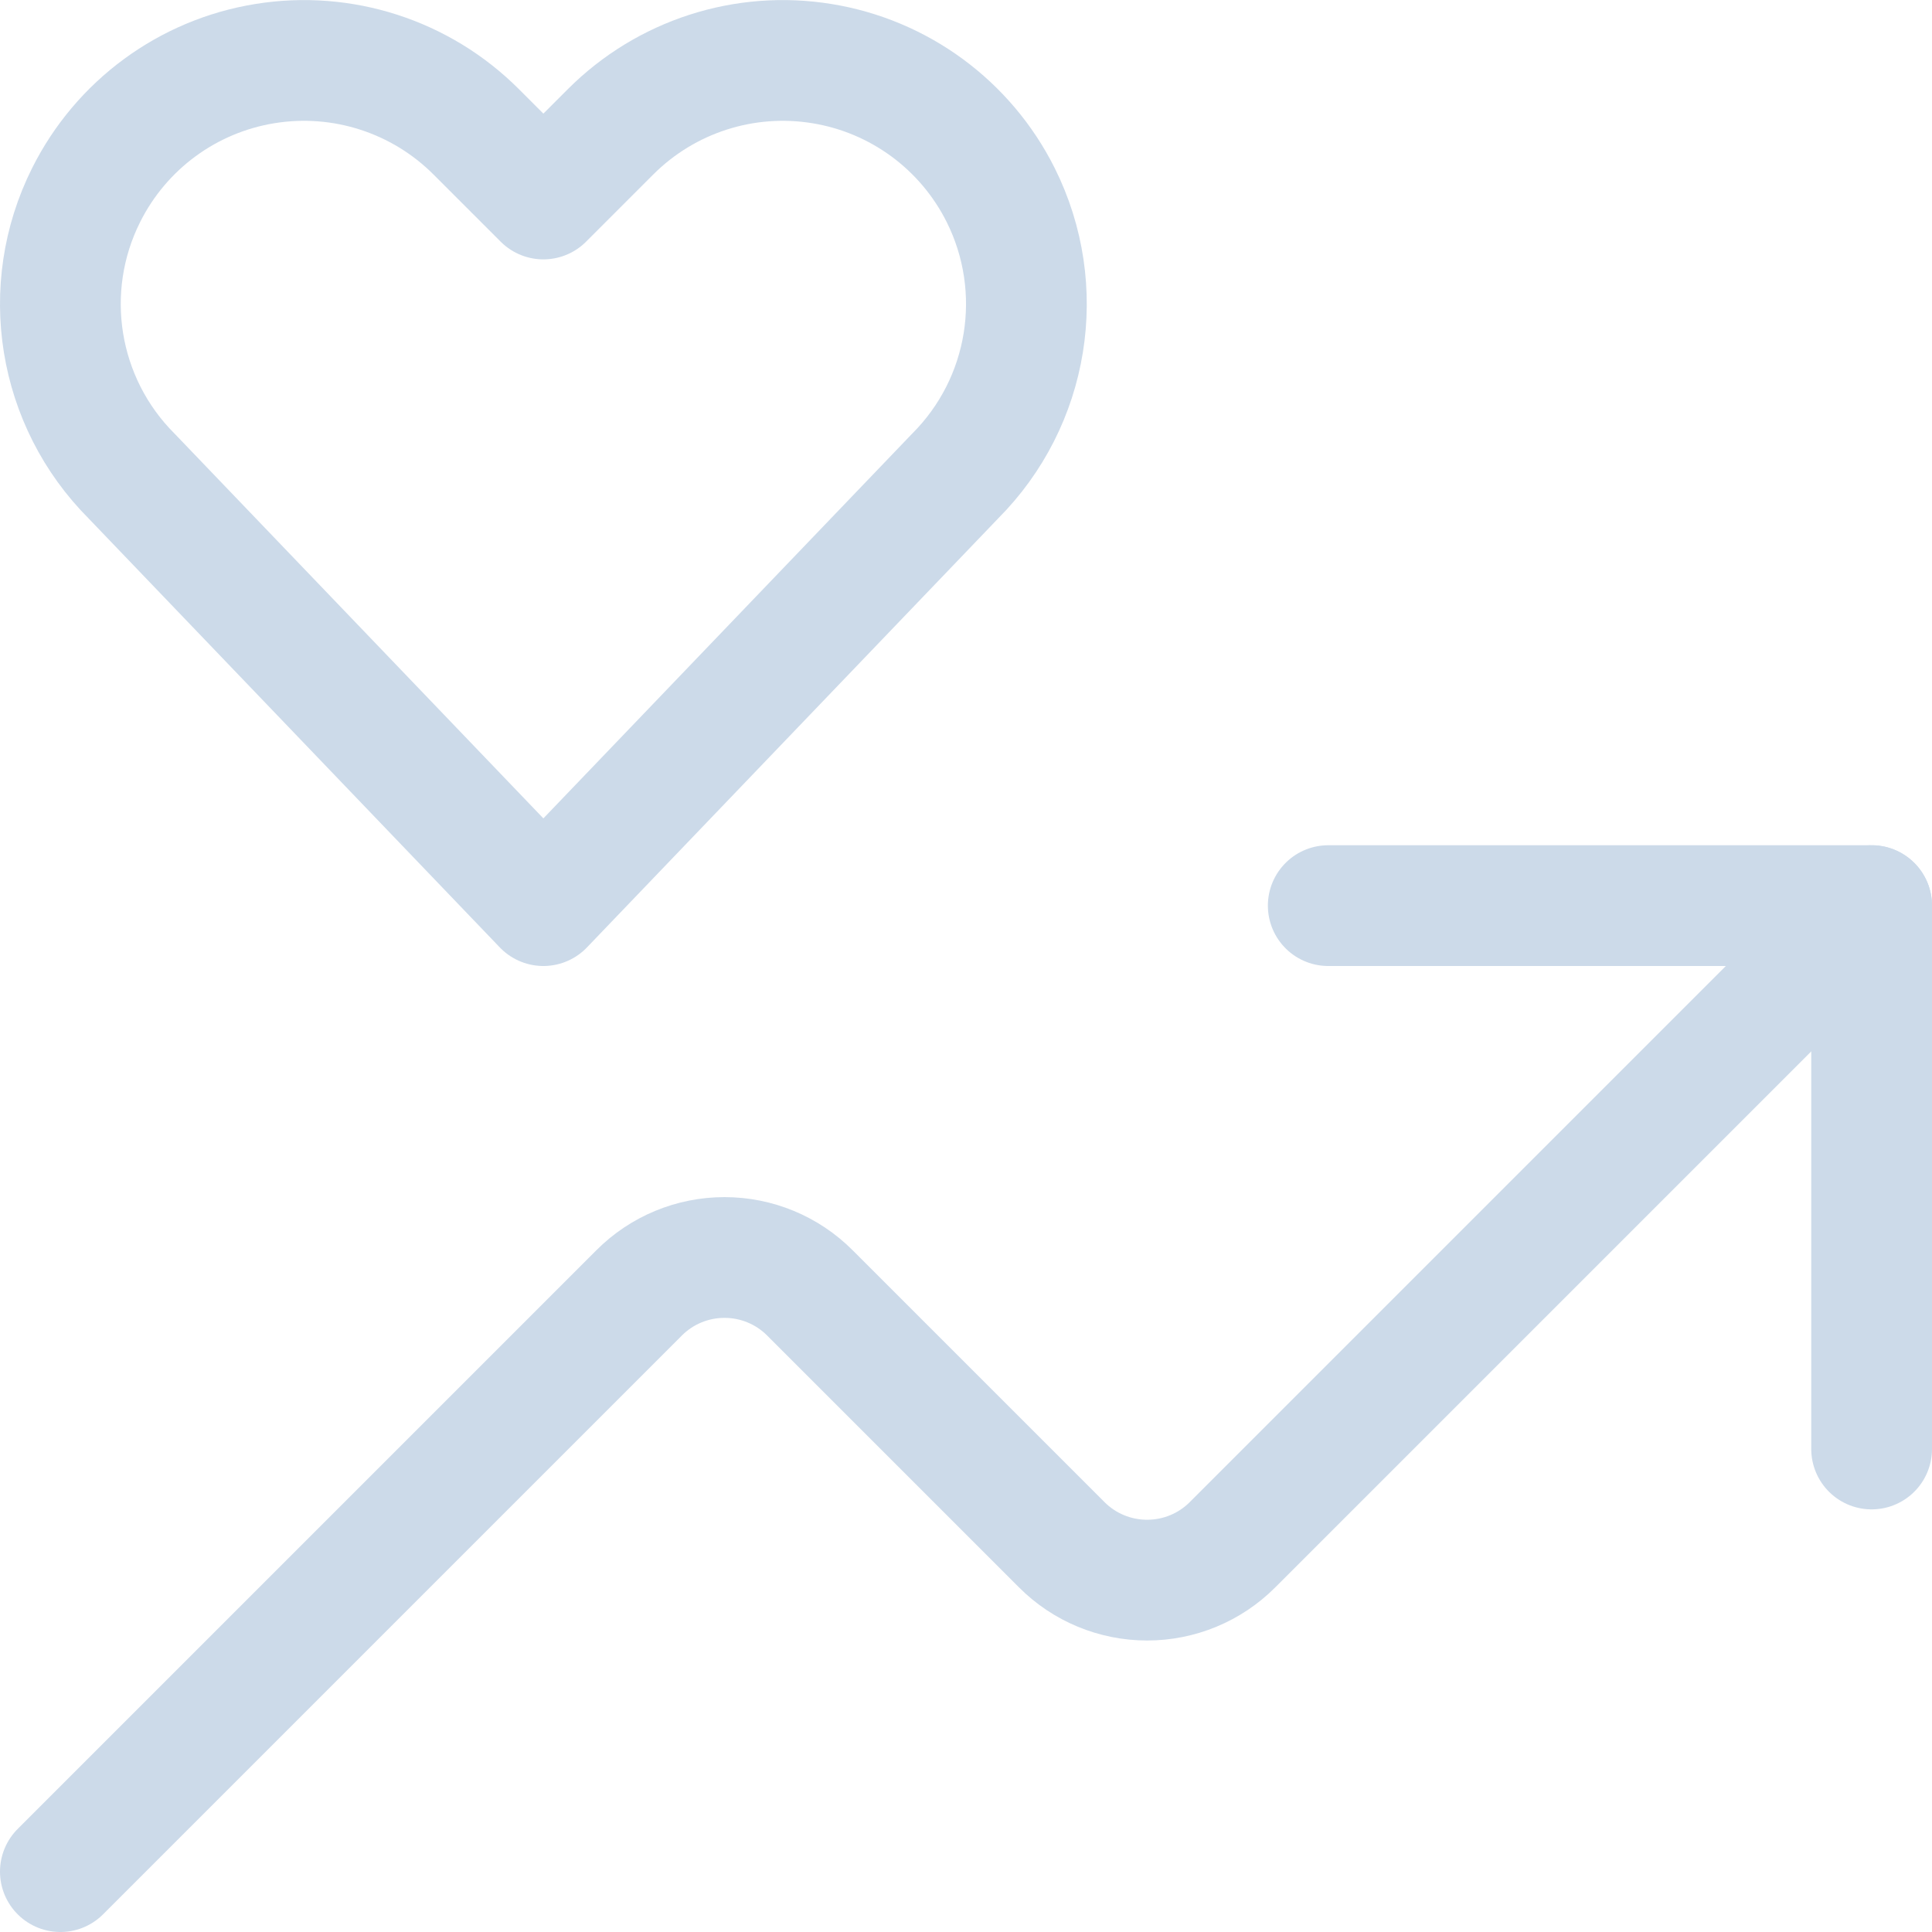
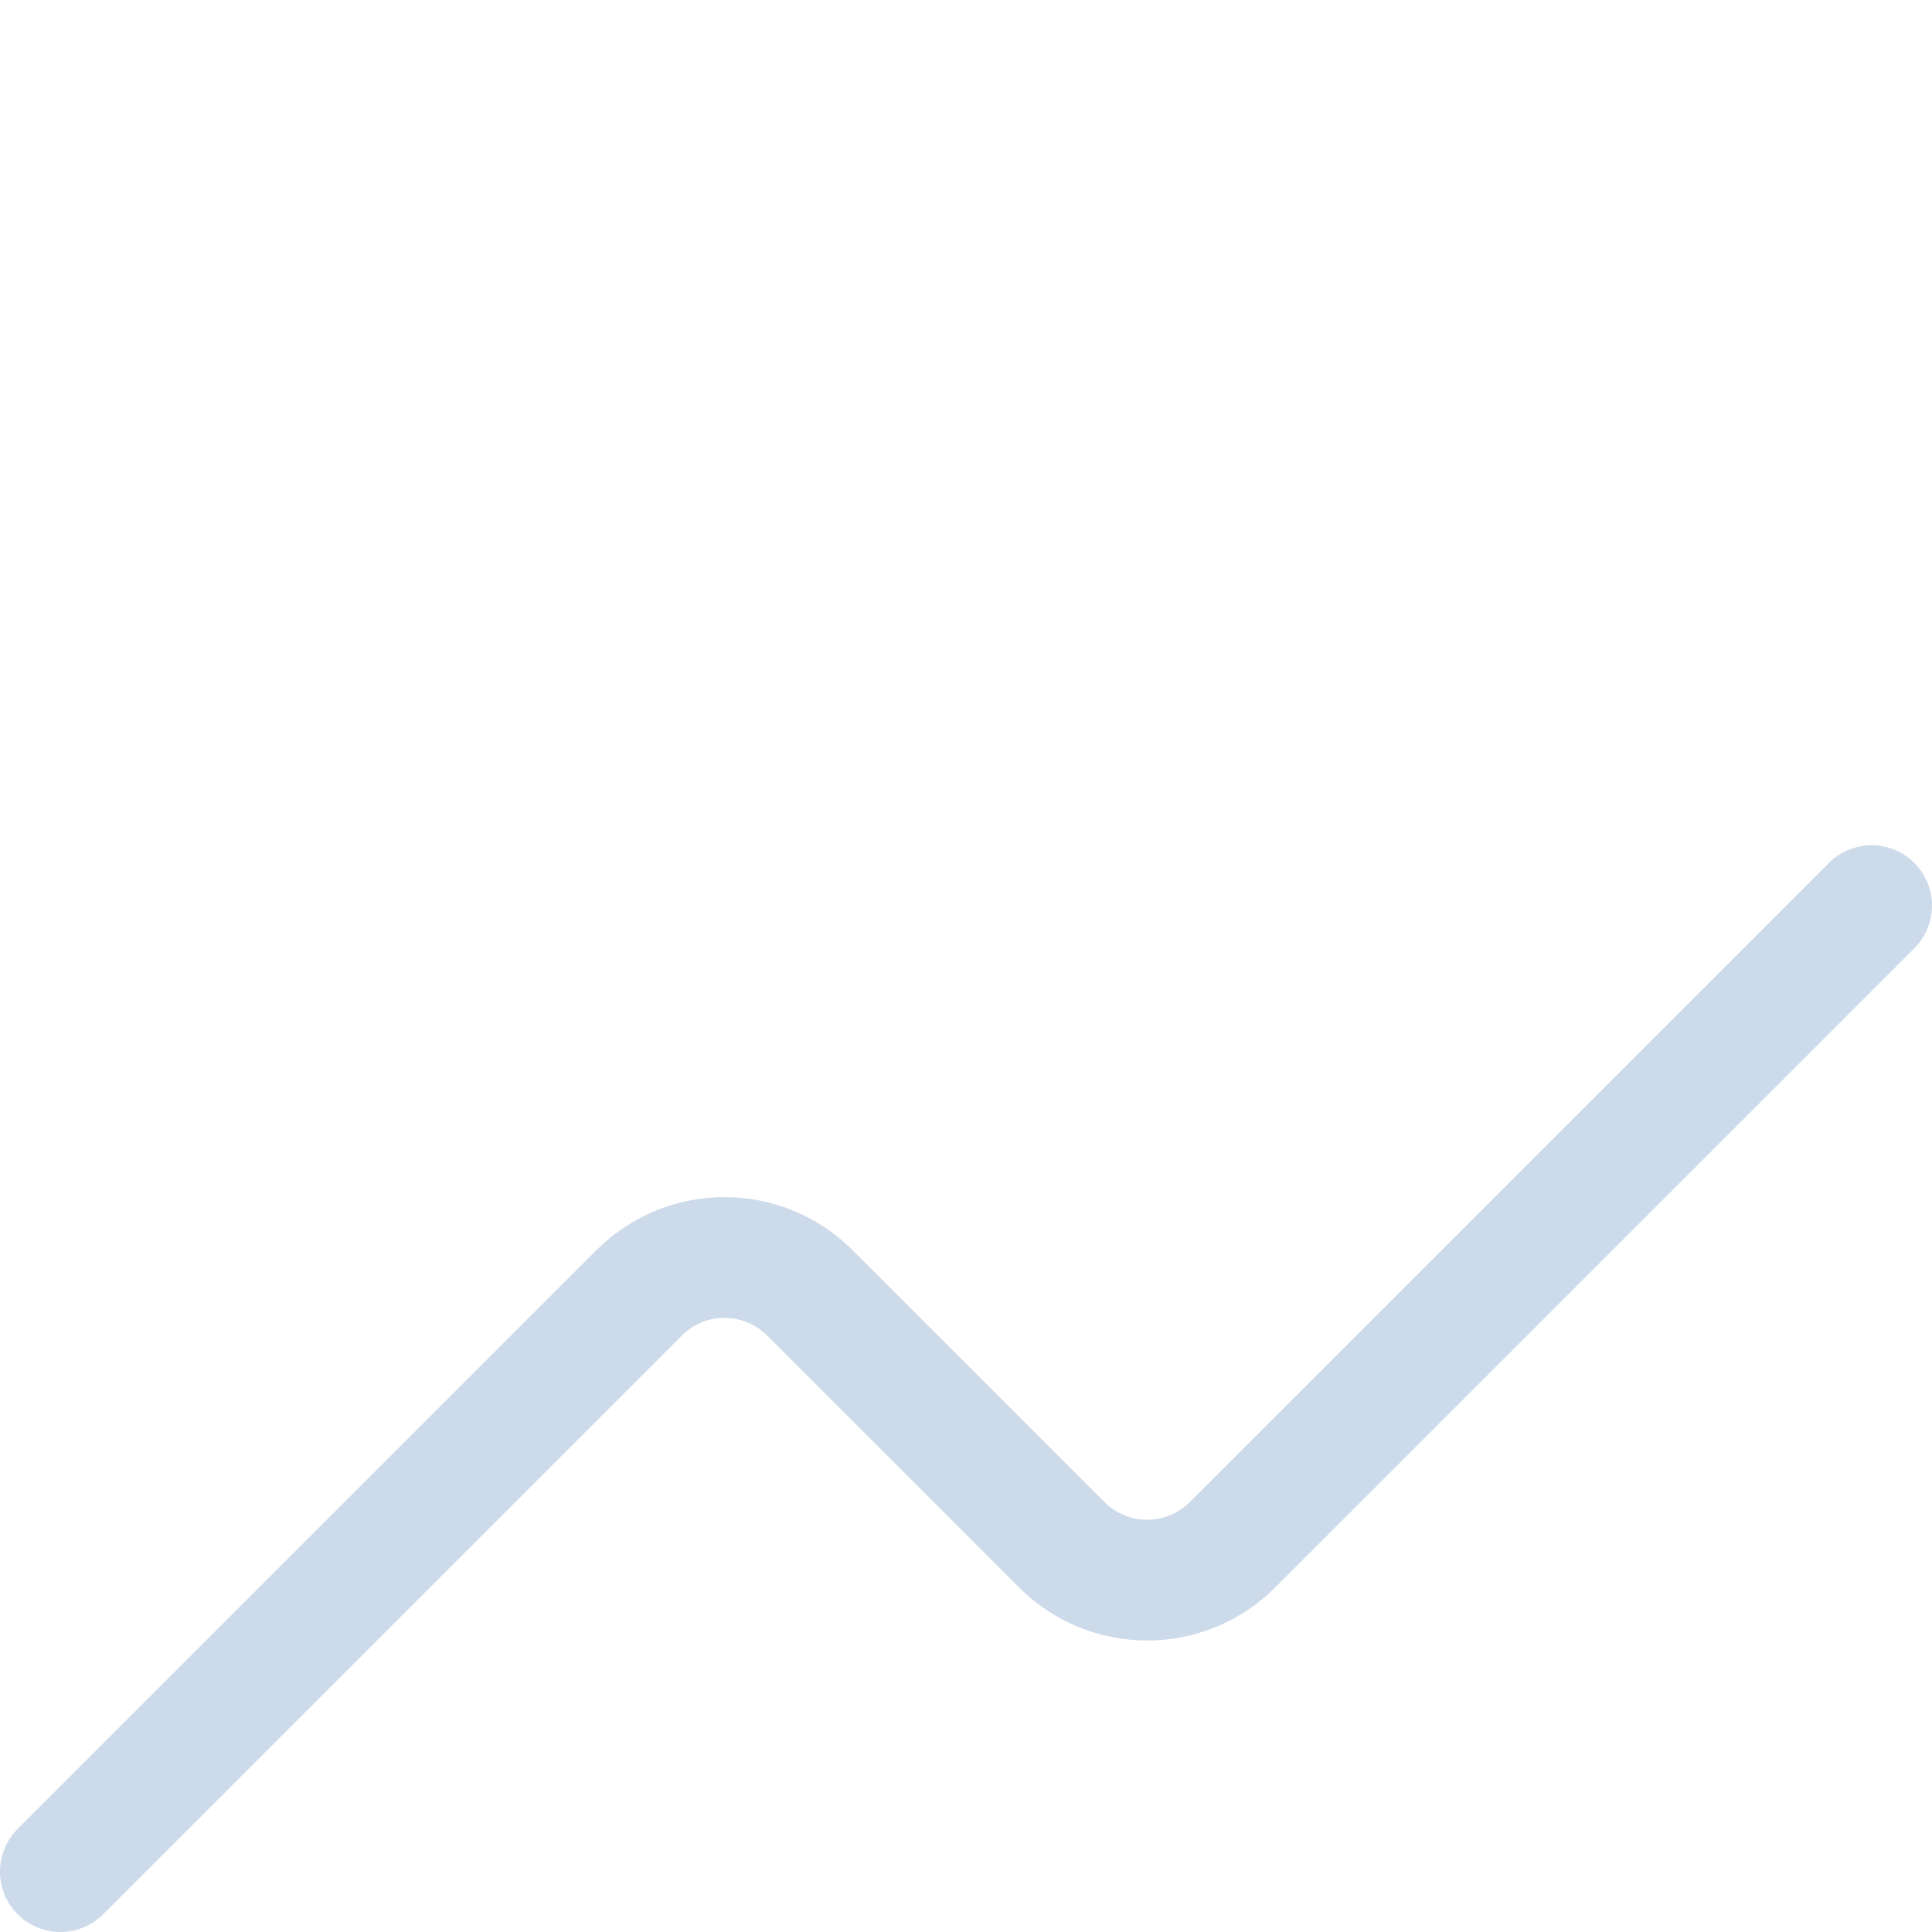
<svg xmlns="http://www.w3.org/2000/svg" width="24px" height="24px" viewBox="0 0 24 24" version="1.1">
  <title>atomo / icono / empresa saludable</title>
  <desc>Created with Sketch.</desc>
  <g id="atomo-/-icono-/-empresa-saludable" stroke="none" stroke-width="1" fill="none" fill-rule="evenodd" stroke-linecap="round" stroke-linejoin="round">
-     <polyline id="Shape" stroke="#CCDAE9" stroke-width="1.5" points="23.25 18 23.25 11.25 16.5 11.25" />
    <path d="M23.25,11.25 L15.311,19.189 C15.03,19.471 14.648,19.629 14.25,19.629 C13.852,19.629 13.47,19.471 13.189,19.189 L10.061,16.061 C9.78,15.779 9.398,15.621 9,15.621 C8.602,15.621 8.22,15.779 7.939,16.061 L0.75,23.25" id="Shape" stroke="#CCDAE9" stroke-width="1.5" />
-     <path d="M6.75,11.25 L1.636,5.915 C0.715,4.994 0.487,3.587 1.07,2.423 L1.07,2.423 C1.505,1.553 2.331,0.945 3.291,0.79 C4.251,0.634 5.227,0.949 5.915,1.637 L6.75,2.472 L7.585,1.637 C8.273,0.949 9.249,0.634 10.209,0.79 C11.169,0.945 11.996,1.553 12.431,2.423 L12.431,2.423 C13.013,3.588 12.785,4.994 11.864,5.915 L6.75,11.25 Z" id="Shape" stroke="#CCDAE9" stroke-width="1.5" />
  </g>
</svg>